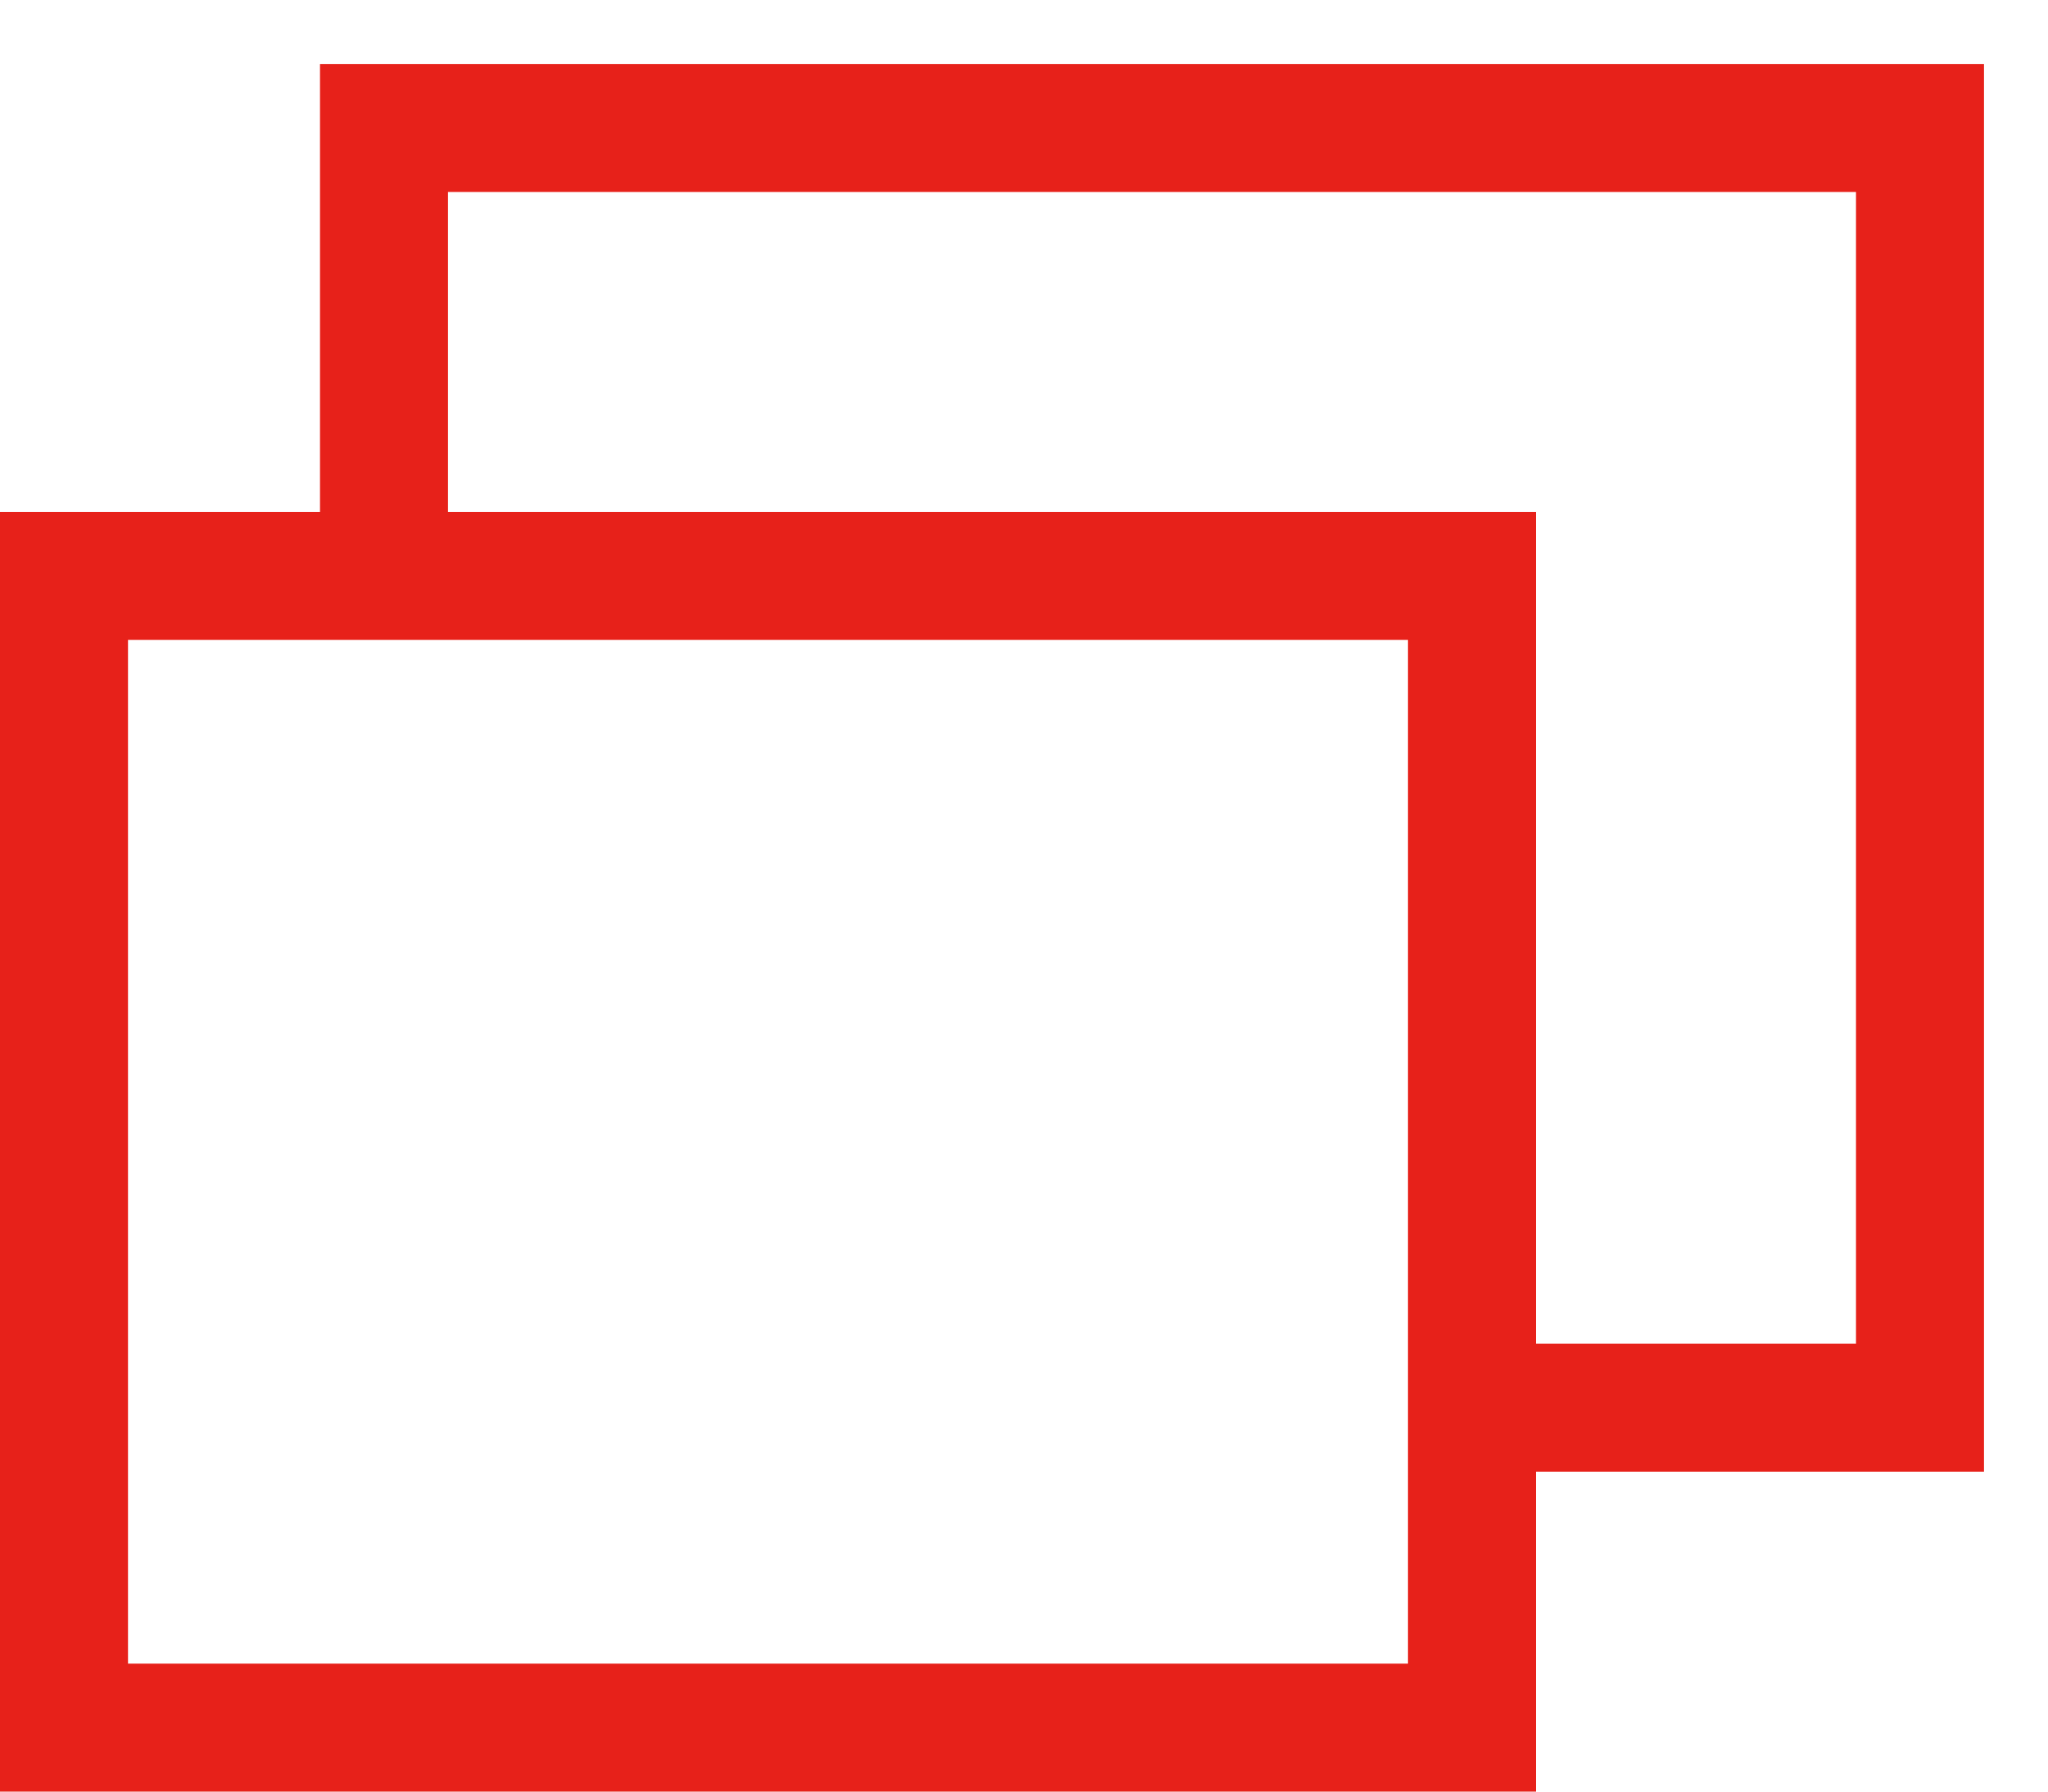
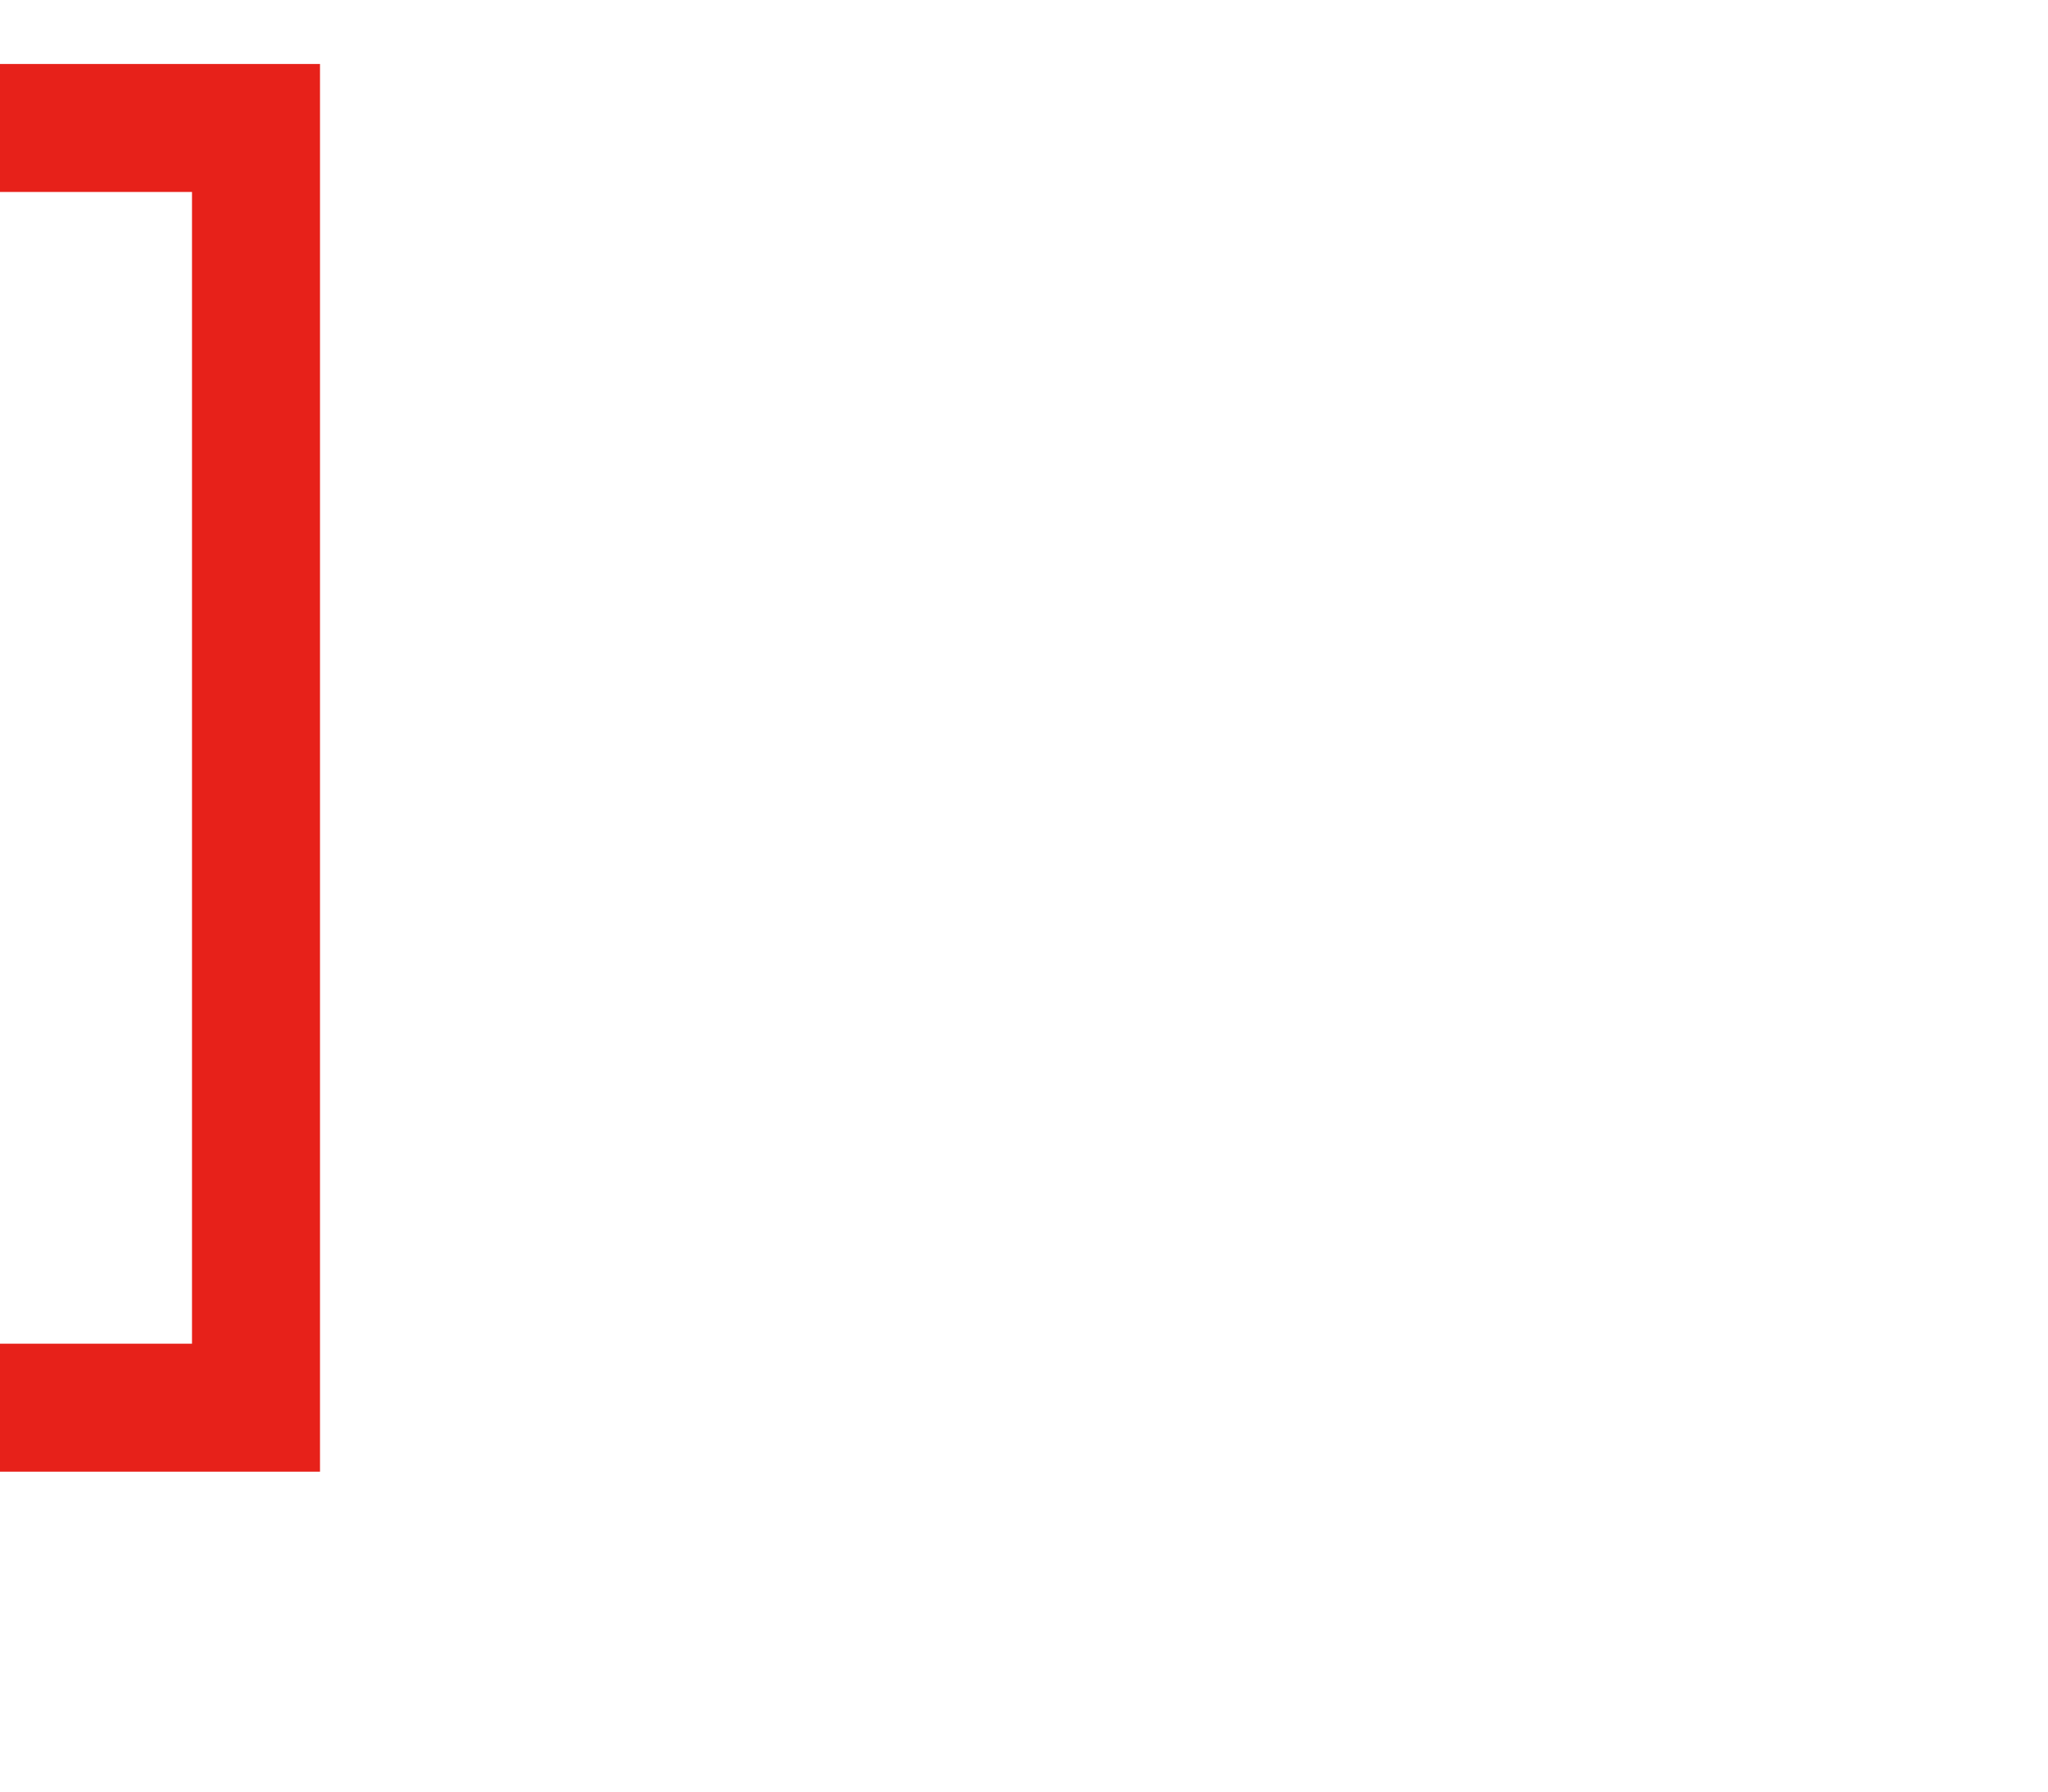
<svg xmlns="http://www.w3.org/2000/svg" width="16" height="14" fill="none">
-   <path fill-rule="evenodd" clip-rule="evenodd" d="M2.5.5h13v11h-4v-1h3v-9h-11v3h-1v-4Z" fill="#E7211A" />
-   <path fill-rule="evenodd" clip-rule="evenodd" d="M11 5H1v8h10V5ZM0 4v10h12V4H0Z" fill="#E7211A" />
+   <path fill-rule="evenodd" clip-rule="evenodd" d="M2.5.5v11h-4v-1h3v-9h-11v3h-1v-4Z" fill="#E7211A" />
</svg>